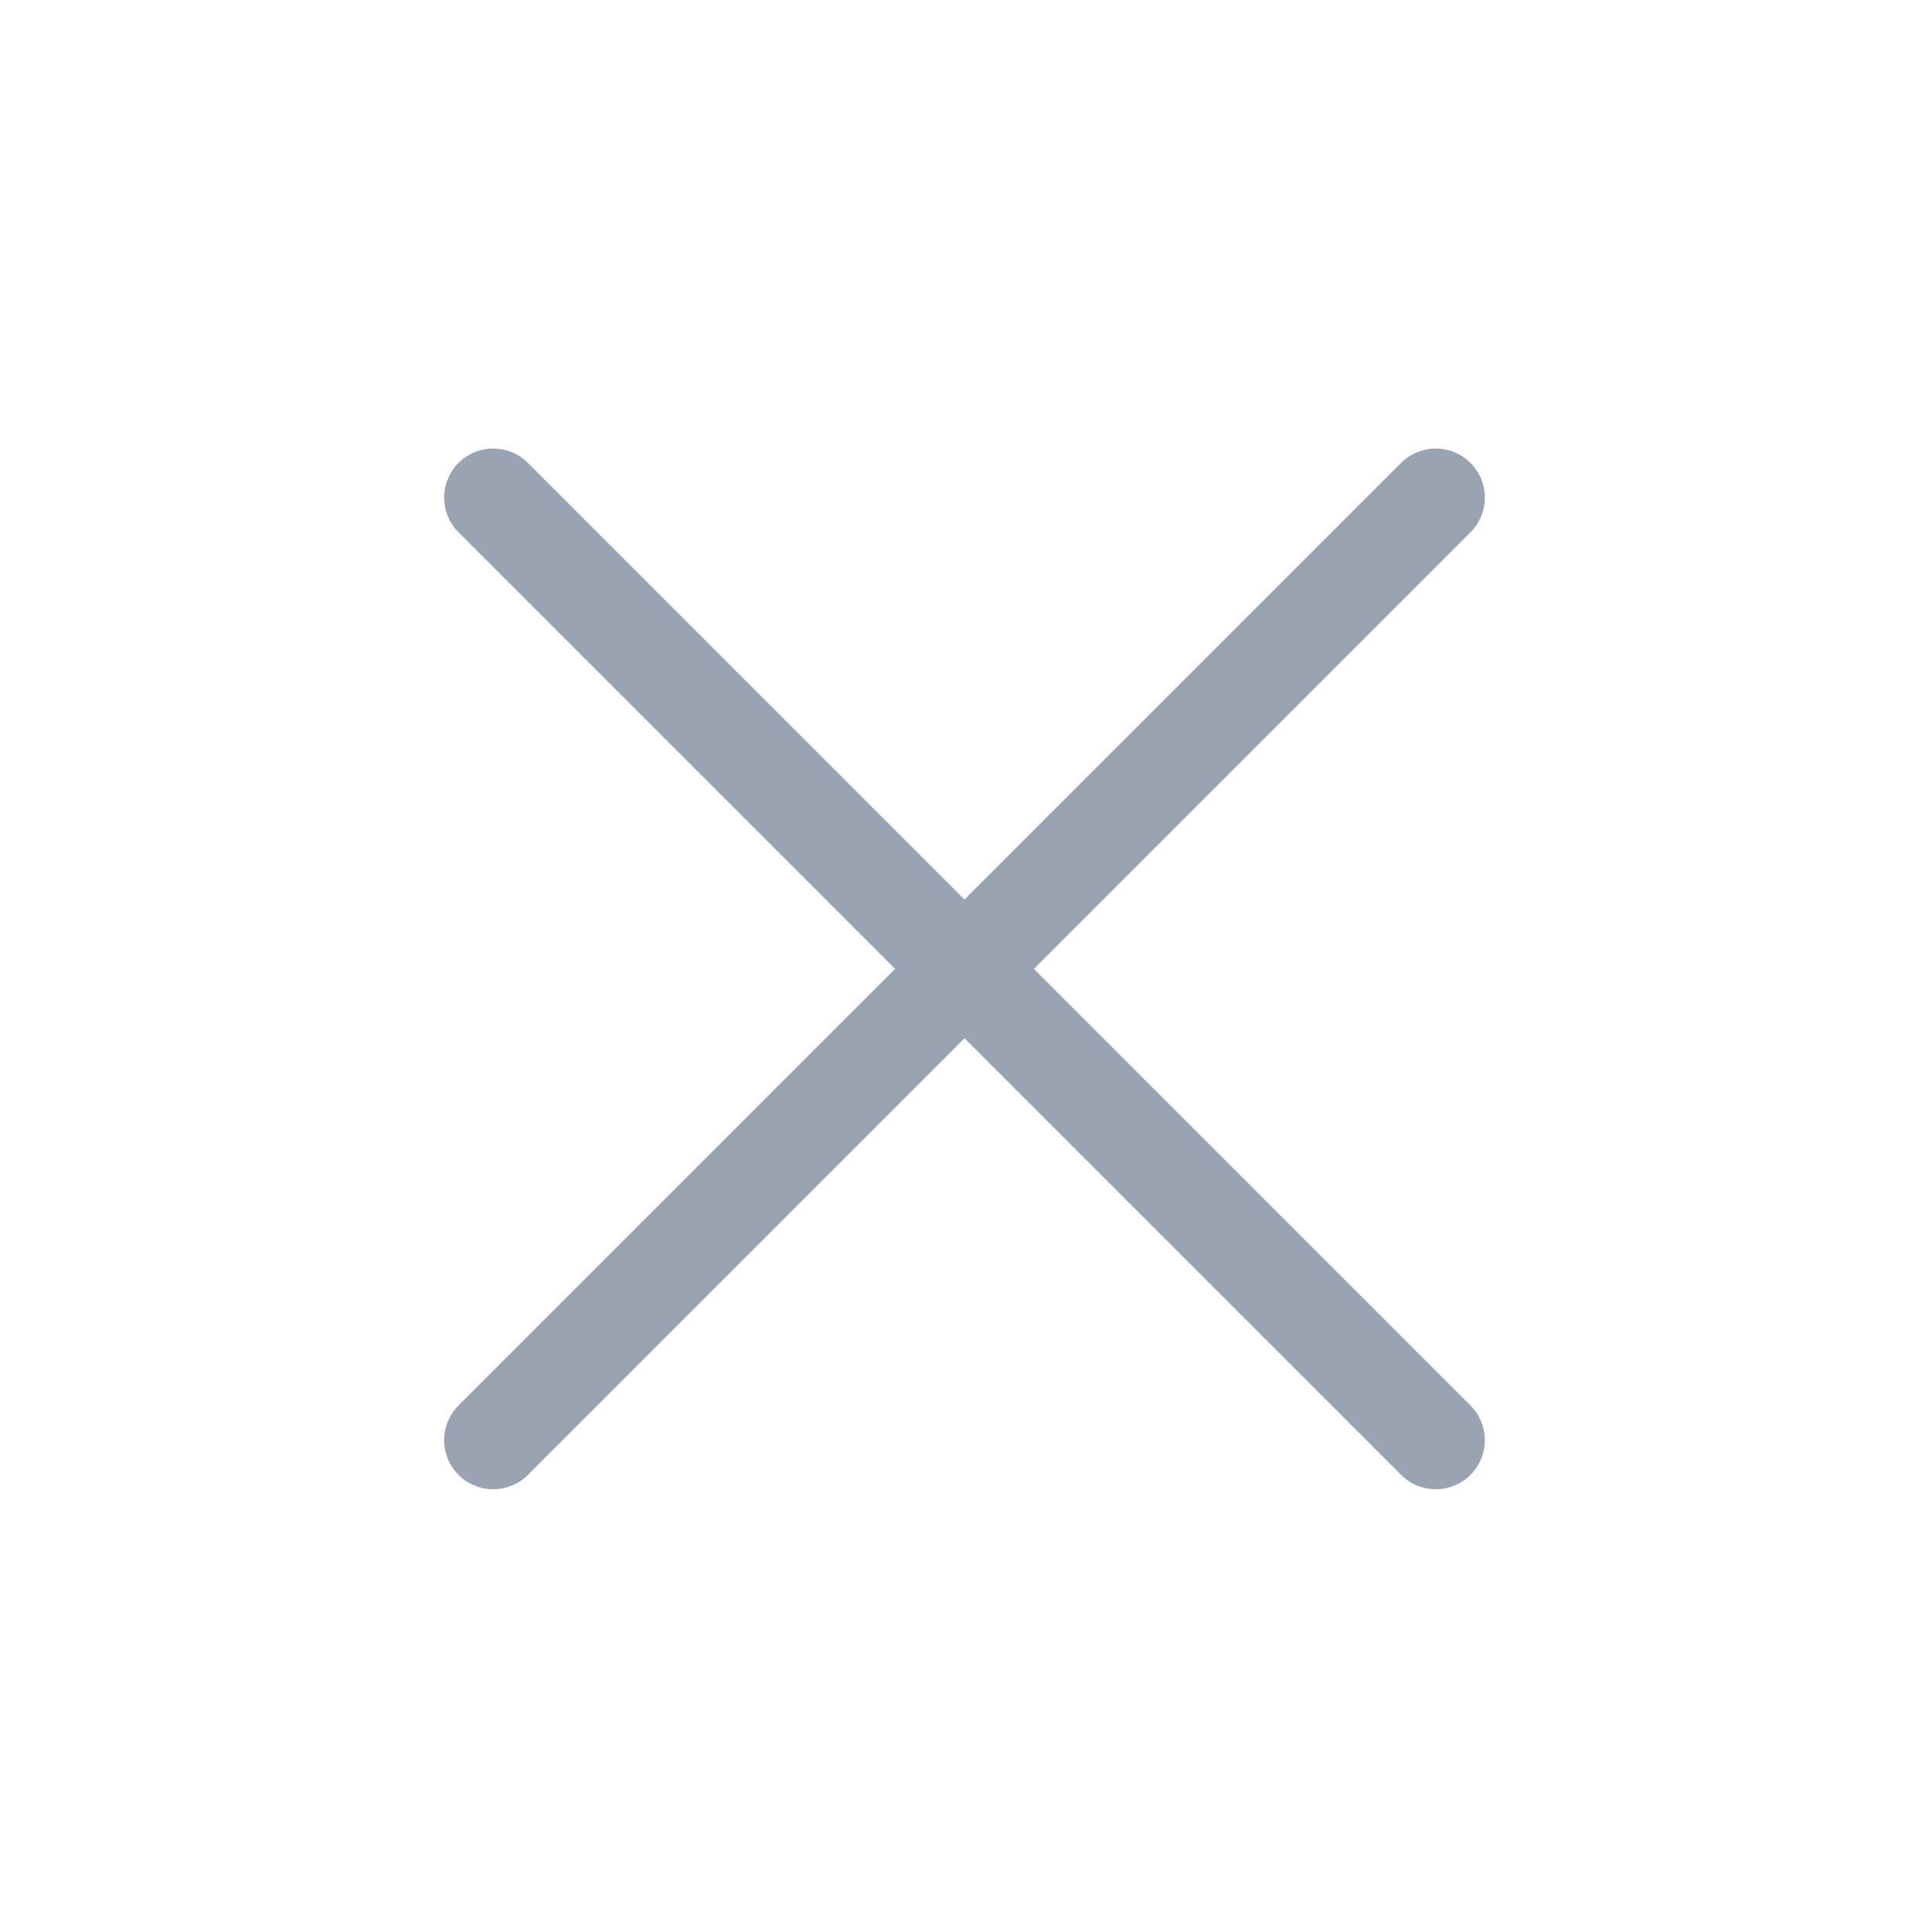
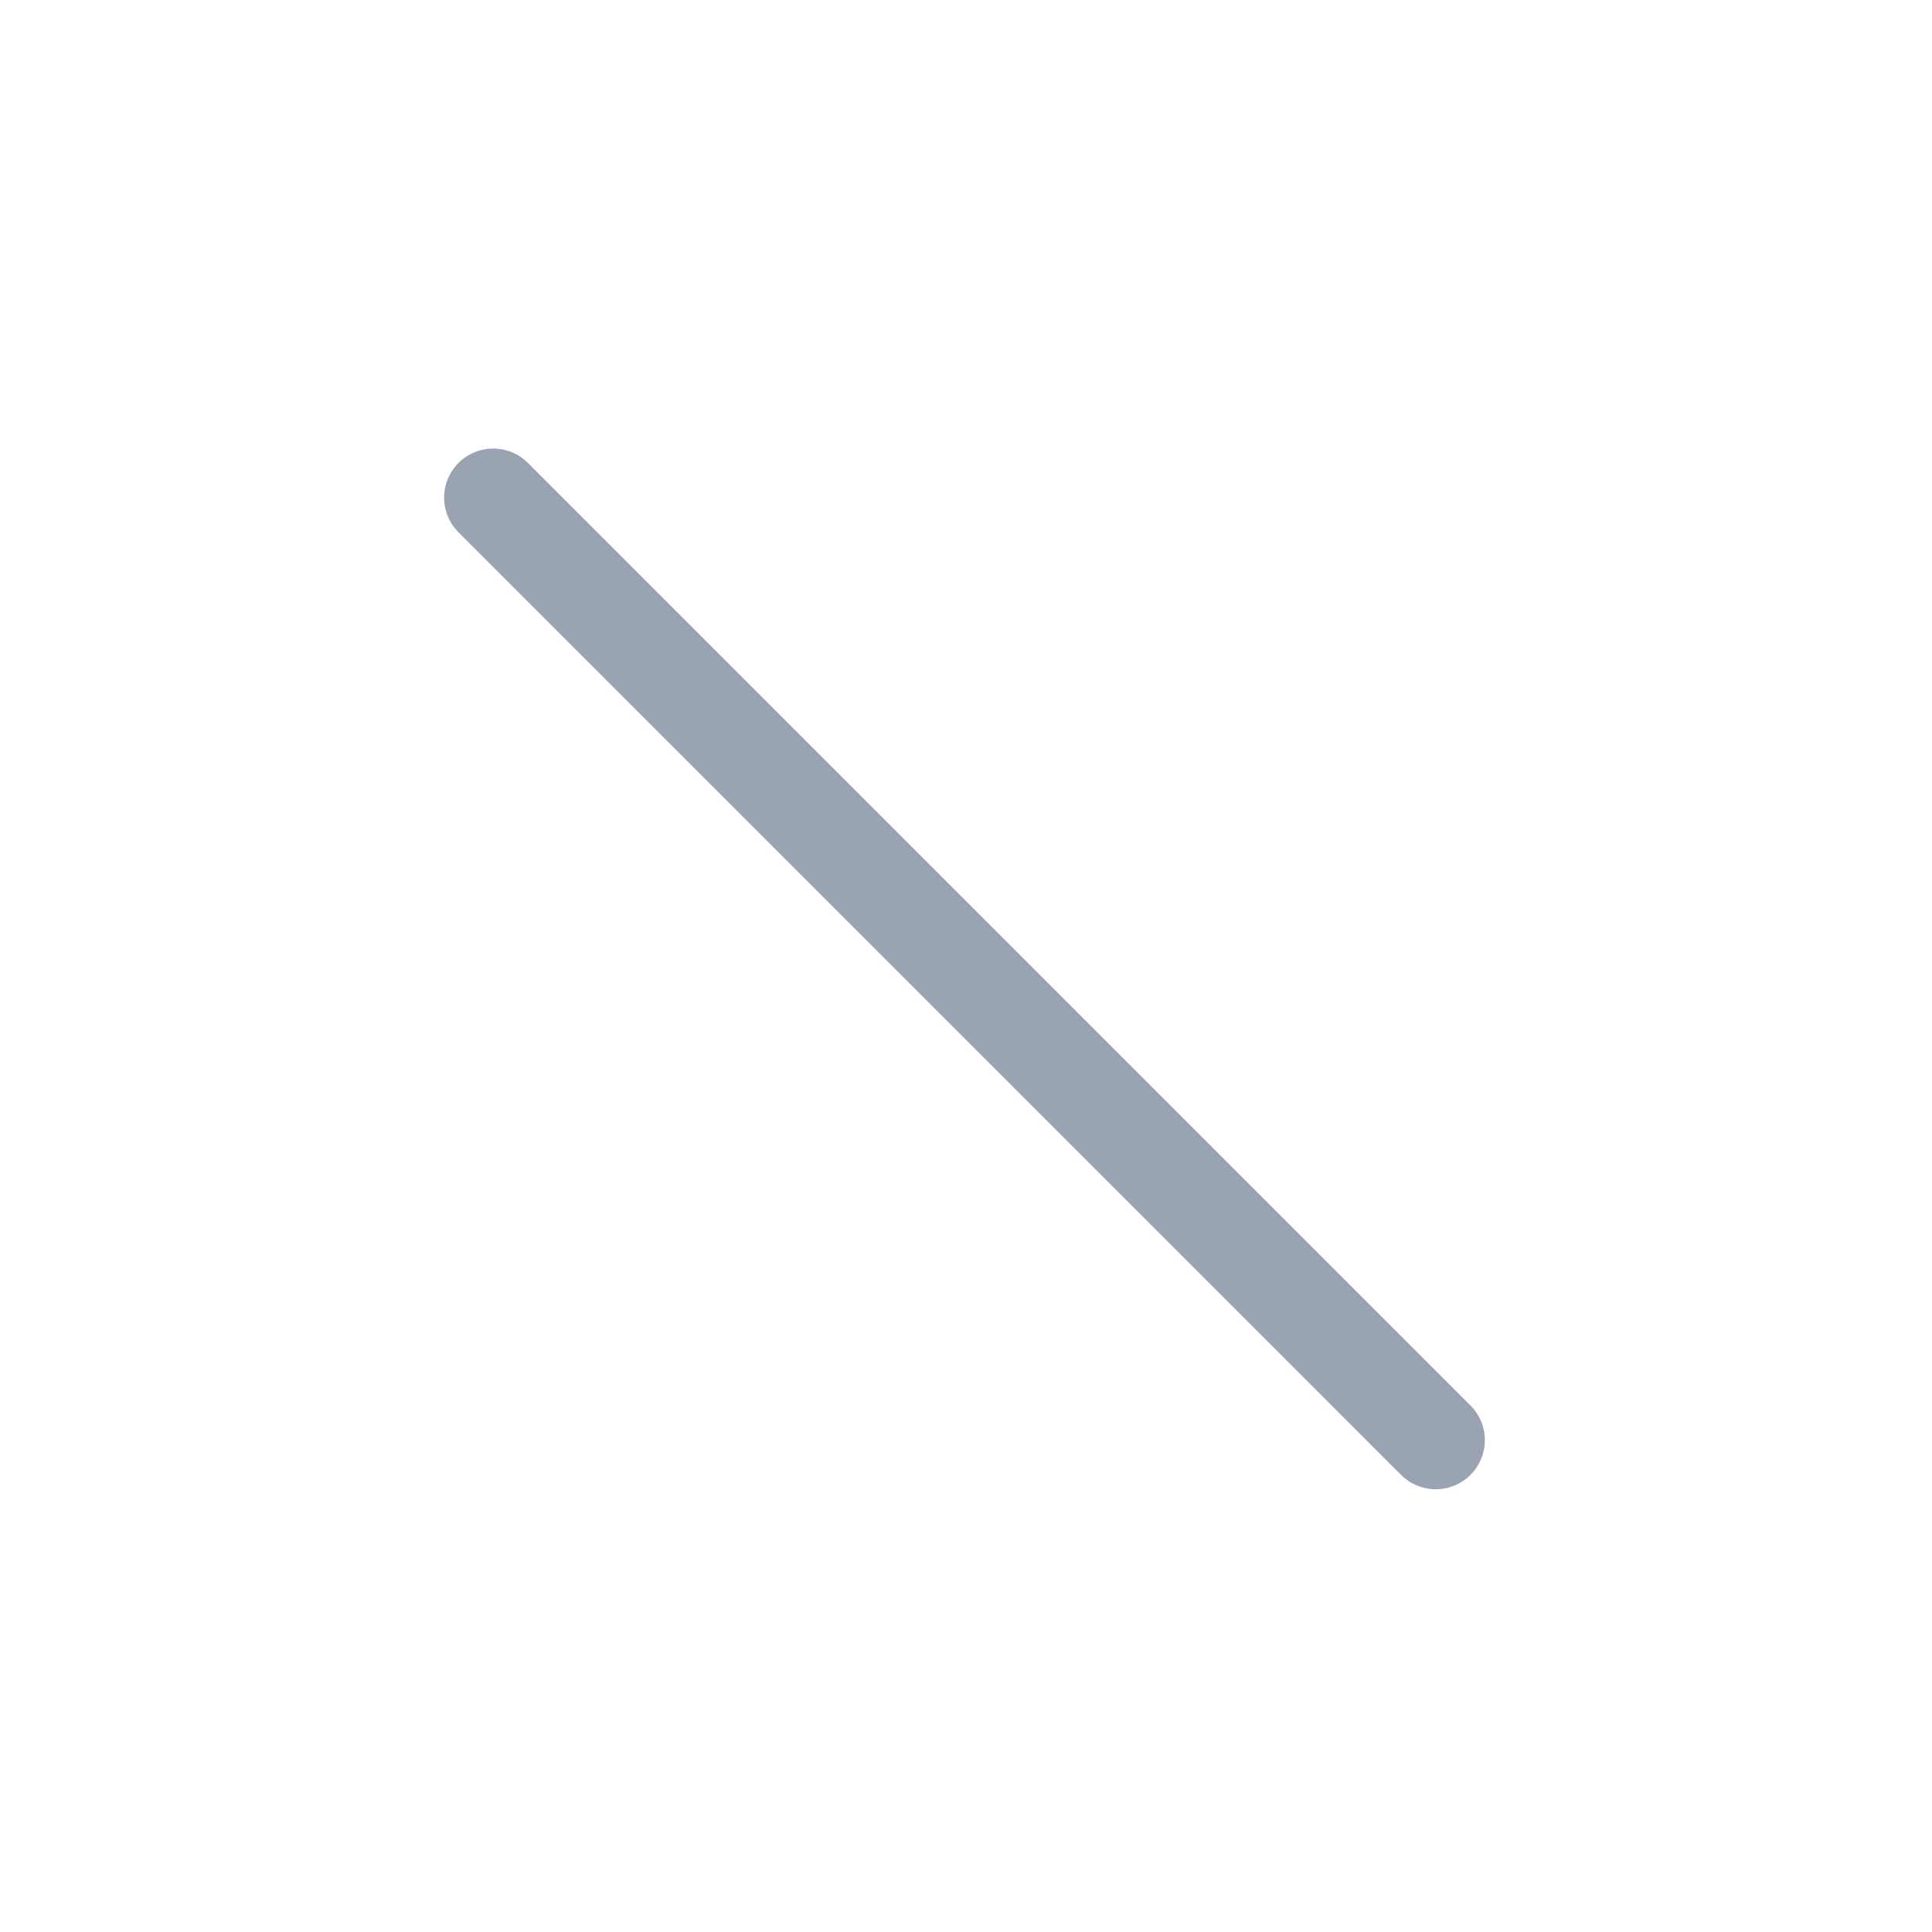
<svg xmlns="http://www.w3.org/2000/svg" width="42" height="42" viewBox="0 0 42 42" fill="none">
-   <path d="M10.722 31.308L31.212 10.818M10.722 10.818L31.212 31.308" stroke="#99A3B1" stroke-width="2.134" stroke-linecap="round" stroke-linejoin="round" />
+   <path d="M10.722 31.308M10.722 10.818L31.212 31.308" stroke="#99A3B1" stroke-width="2.134" stroke-linecap="round" stroke-linejoin="round" />
</svg>